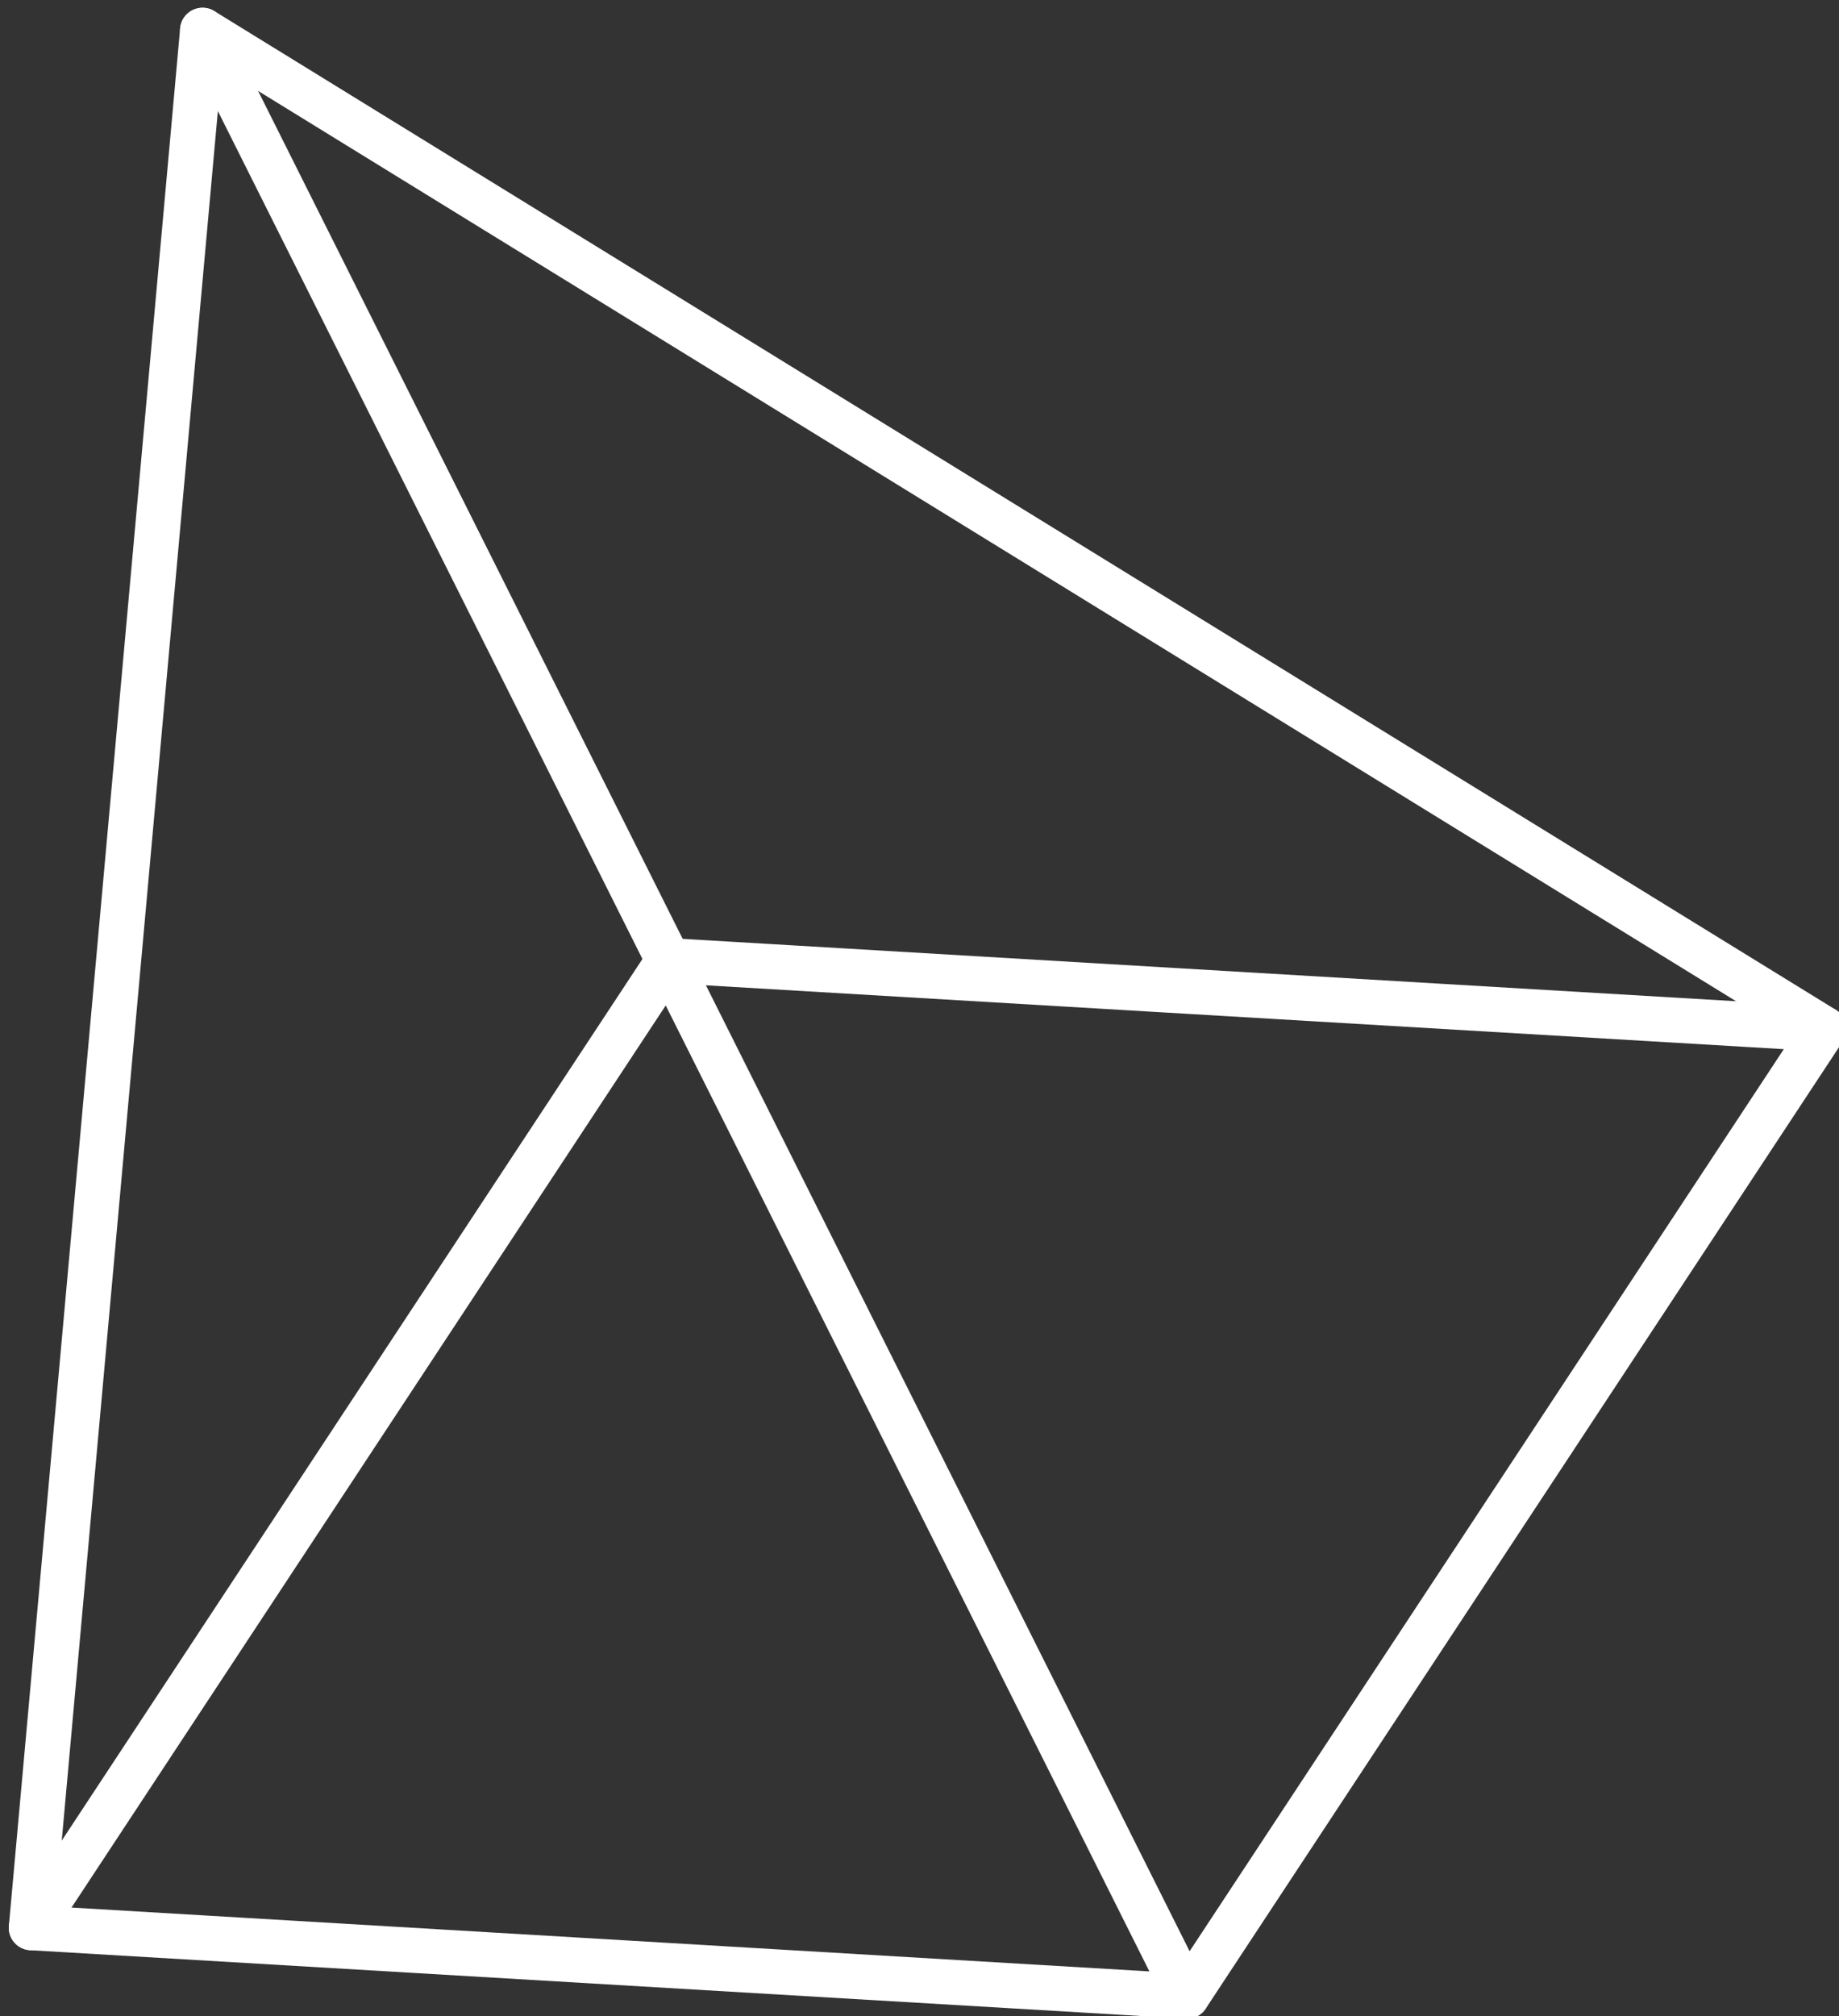
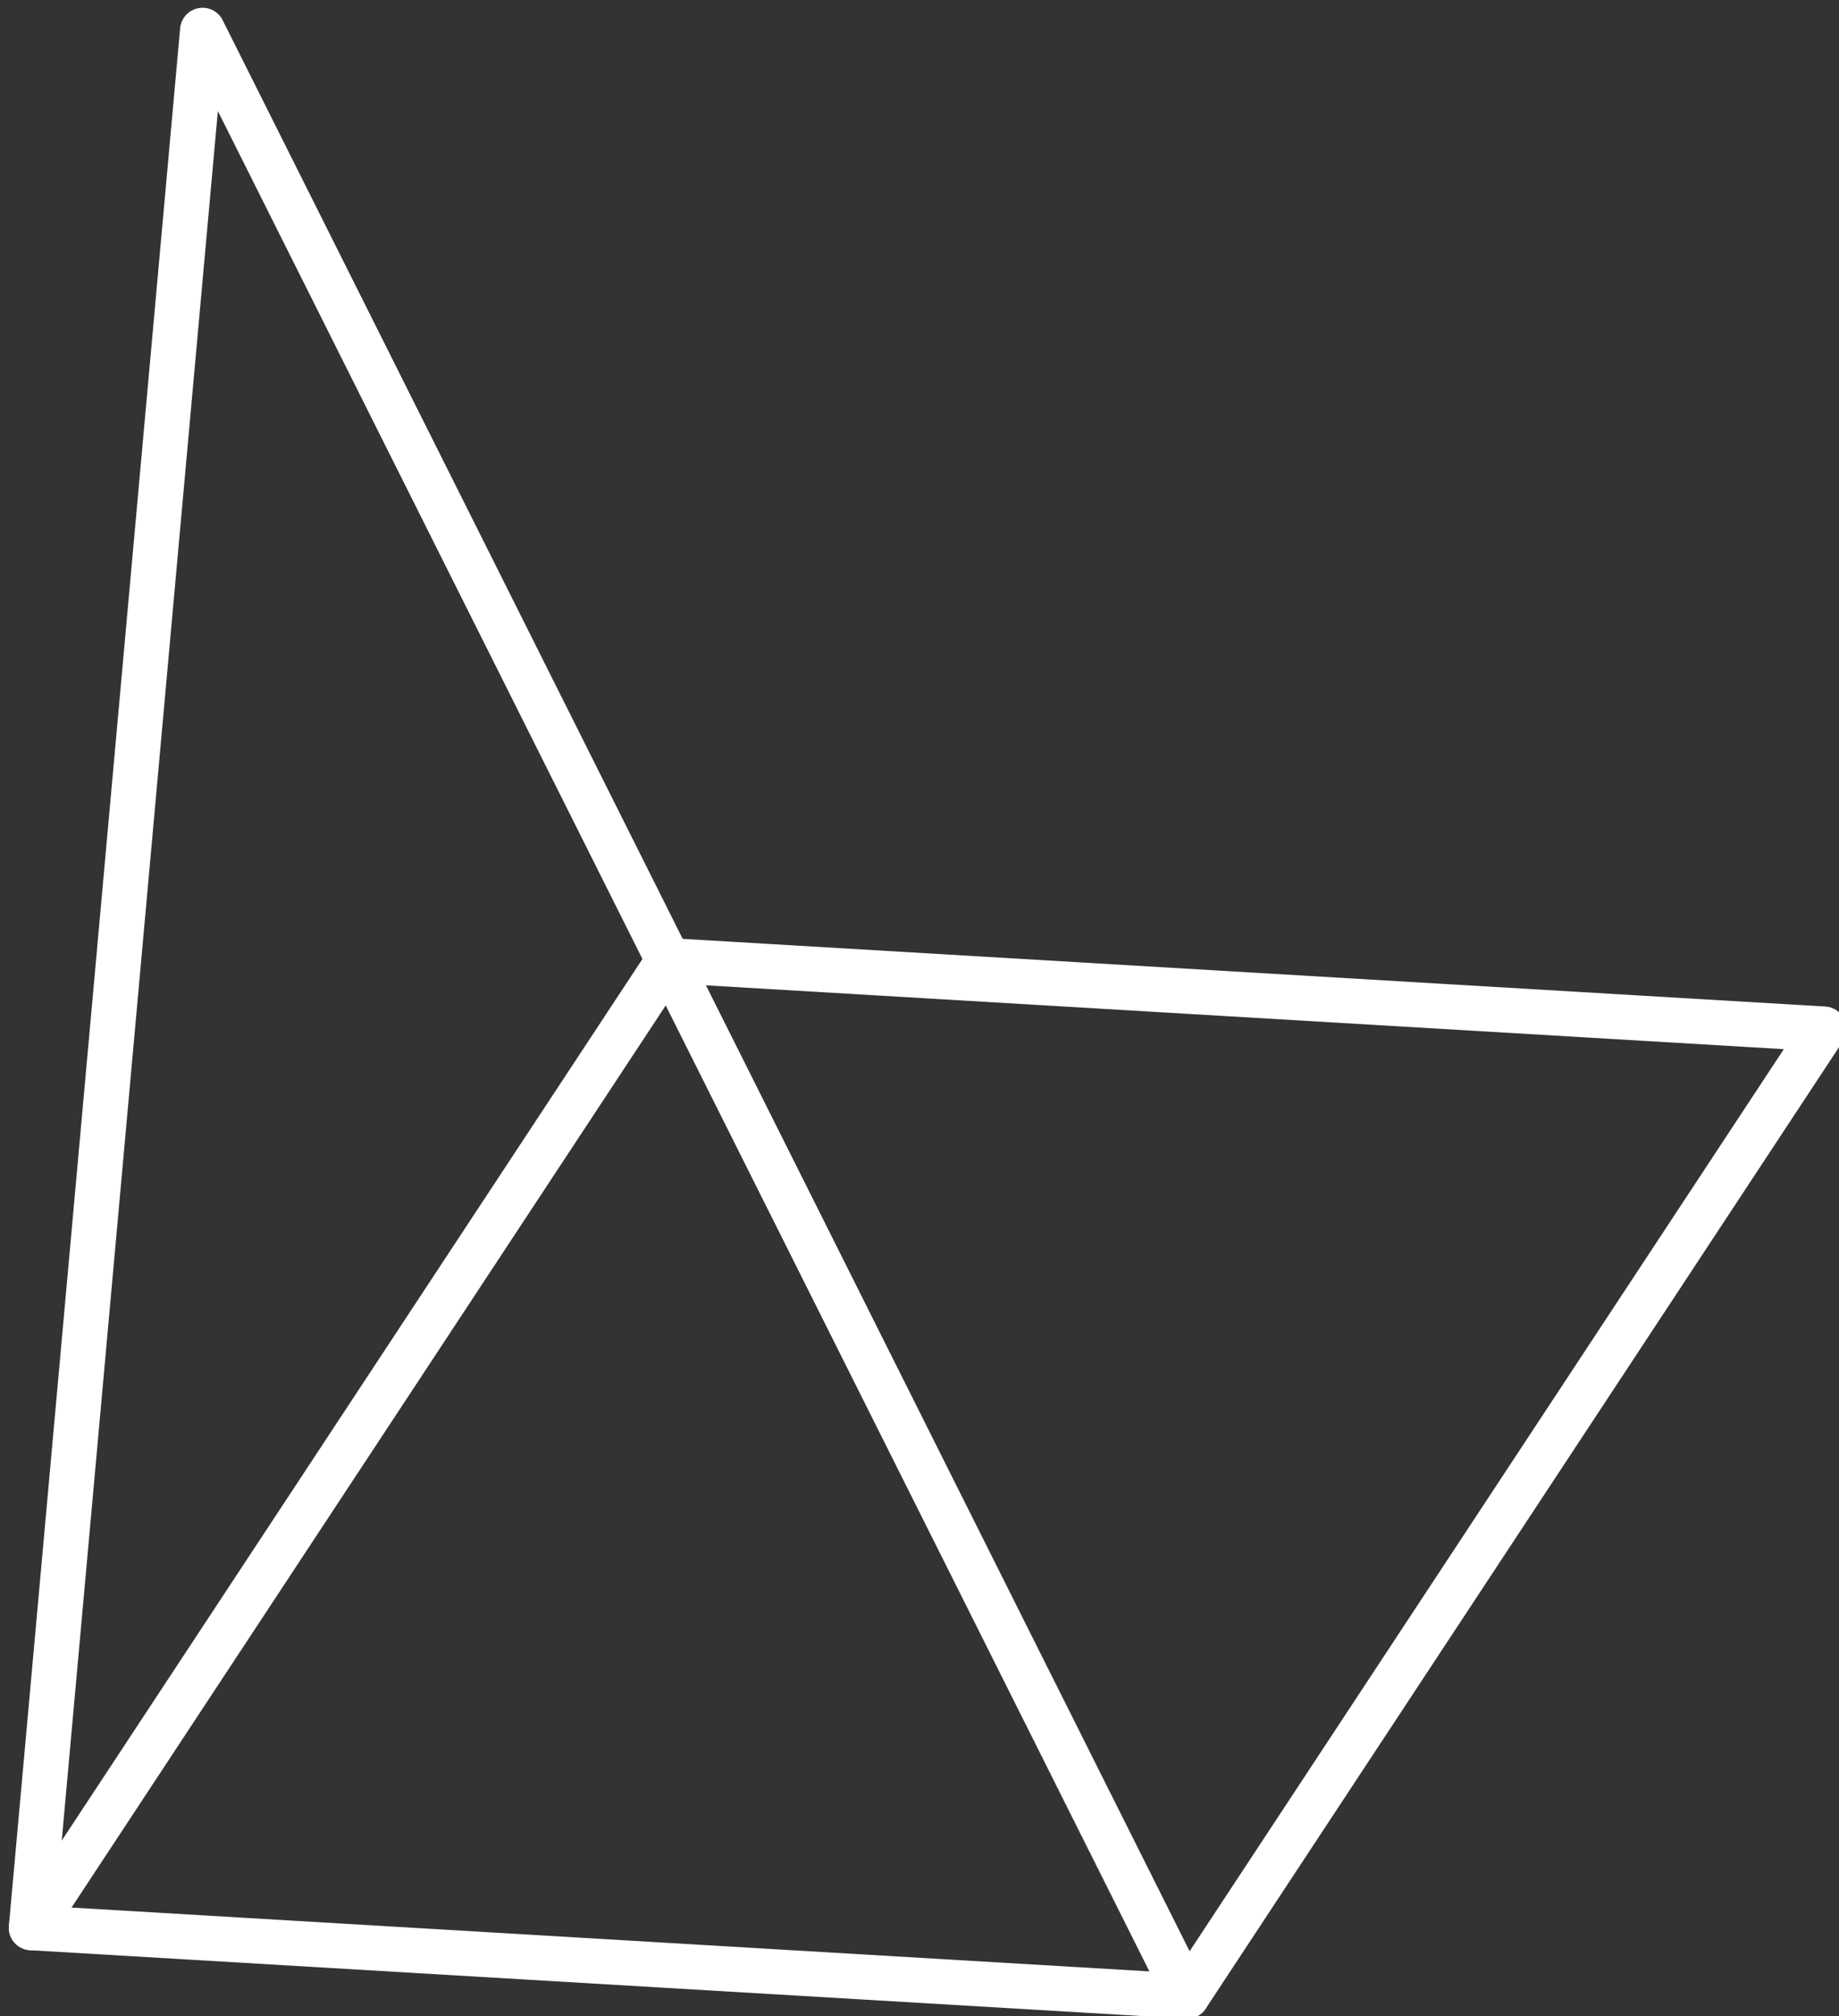
<svg xmlns="http://www.w3.org/2000/svg" id="Warstwa_1" version="1.1" viewBox="0 0 94 103">
  <rect x="0" y="0" width="94" height="103" fill="#333333" stroke="none" />
  <defs>
    <style>
      .st0 {
        fill: #fff;
      }
    </style>
  </defs>
  <path class="st0" d="M60.671,103.124c-.022,0-.045-0-.068-.002l-59.071-3.497c-.41-.024-.775-.266-.96-.633-.184-.367-.158-.805.068-1.148l32.563-49.408c.225-.343.606-.54,1.028-.515l59.072,3.497c.41.024.775.266.96.633.184.367.158.805-.068,1.148l-32.564,49.408c-.213.324-.575.517-.96.517ZM3.656,97.447l56.42,3.34,31.103-47.191-56.421-3.34L3.656,97.447Z" />
  <path class="st0" d="M60.672,103.124c-.422,0-.827-.233-1.029-.635L11.136,5.674,2.745,98.58c-.057.632-.61,1.091-1.249,1.042-.633-.057-1.099-.616-1.042-1.249L9.208,1.443c.047-.512.427-.931.932-1.026.508-.098,1.013.156,1.242.615l50.317,100.428c.284.568.055,1.259-.514,1.543-.165.083-.341.122-.514.122Z" />
-   <path class="st0" d="M93.235,53.716c-.206,0-.414-.055-.602-.171L9.751,2.526c-.541-.333-.71-1.042-.377-1.583.334-.541,1.043-.708,1.582-.376l82.882,51.02c.541.333.71,1.042.377,1.583-.218.353-.595.547-.98.547Z" />
</svg>